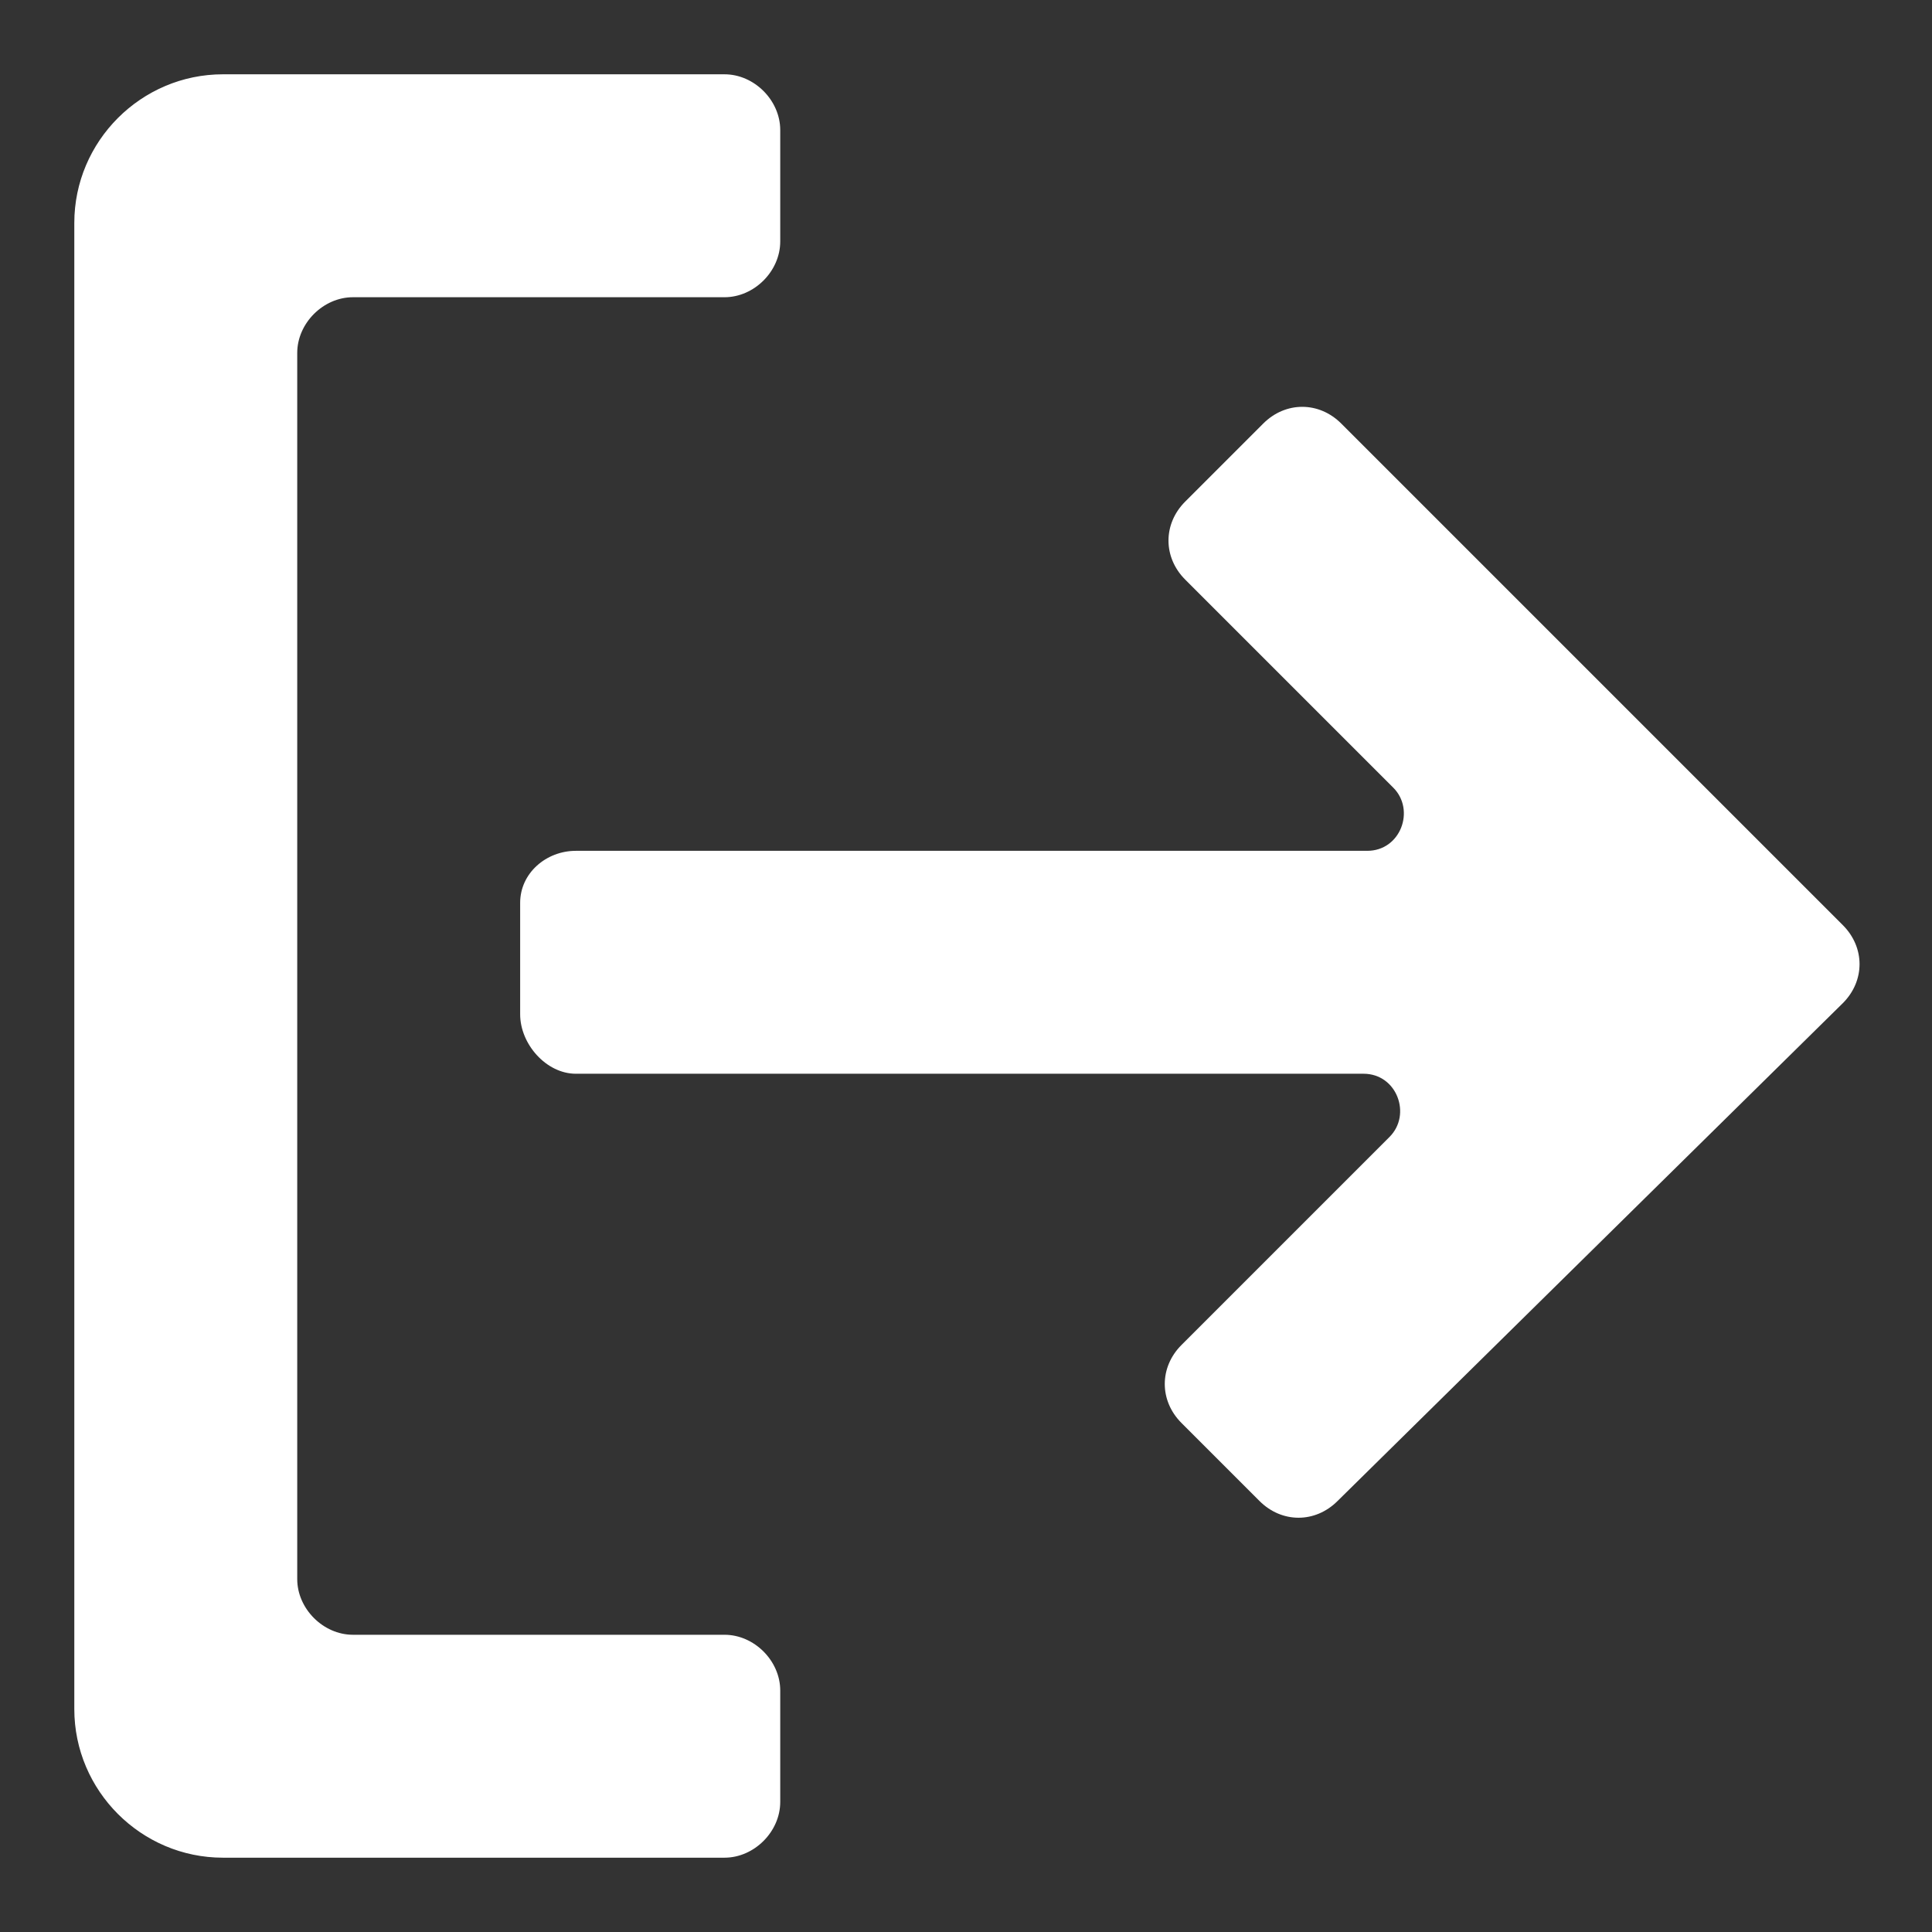
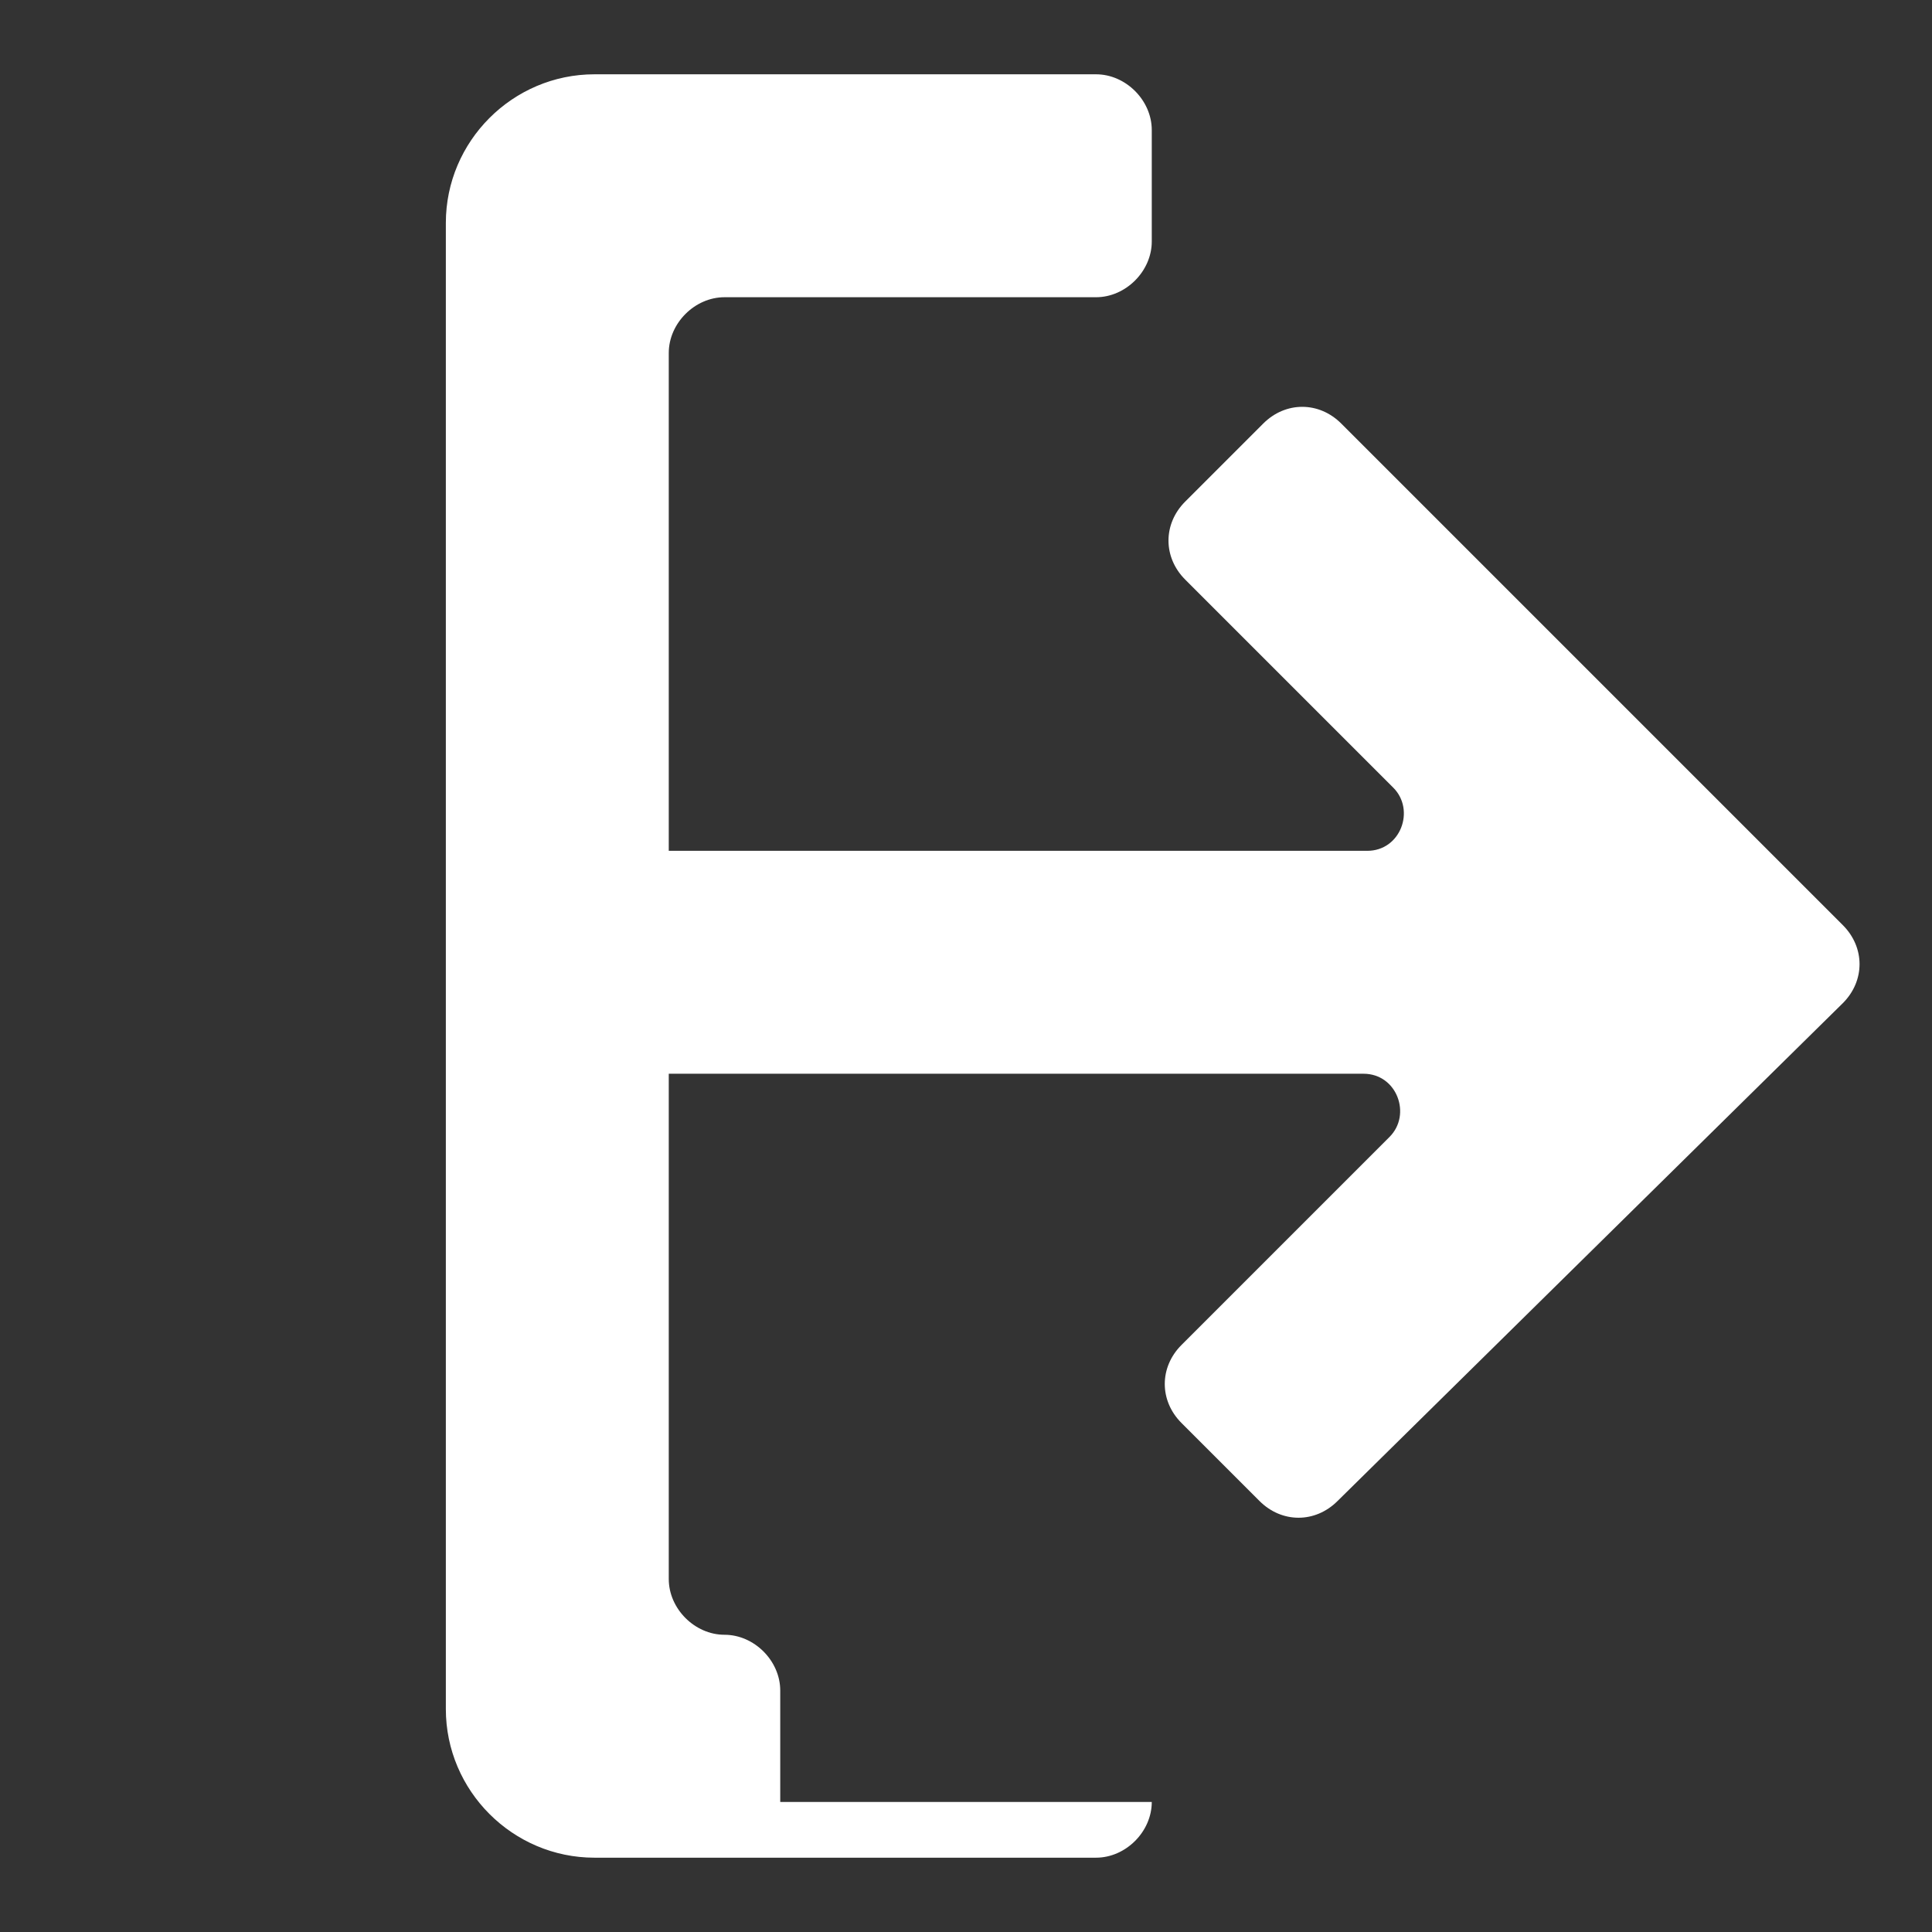
<svg xmlns="http://www.w3.org/2000/svg" width="52" height="52" viewBox="0 0 52 52">
  <rect x="0" y="0" width="52" height="52" fill="#333333" stroke="none" />
  <g fill="#fff">
-     <path d="m21 48.5v-3c0-0.8-0.7-1.5-1.5-1.5h-10c-0.8 0-1.5-0.7-1.5-1.5v-33c0-0.8 0.7-1.5 1.5-1.5h10c0.8 0 1.5-0.7 1.5-1.5v-3c0-0.8-0.7-1.5-1.5-1.5h-13.5c-2.2 0-4 1.8-4 4v40c0 2.2 1.8 4 4 4h13.5c0.8 0 1.5-0.7 1.5-1.5z m28.6-21.5c0.6-0.6 0.6-1.5 0-2.1l-13.5-13.5c-0.6-0.6-1.5-0.6-2.1 0l-2.1 2.1c-0.6 0.6-0.6 1.5 0 2.1l5.6 5.6c0.6 0.6 0.2 1.7-0.7 1.7h-21.3c-0.8 0-1.5 0.6-1.5 1.4v3c0 0.8 0.7 1.6 1.5 1.6h21.2c0.9 0 1.3 1.1 0.7 1.7l-5.6 5.6c-0.6 0.6-0.6 1.5 0 2.1l2.1 2.1c0.6 0.6 1.5 0.6 2.1 0l13.6-13.4z" />
+     <path d="m21 48.5v-3c0-0.8-0.7-1.5-1.5-1.5c-0.8 0-1.5-0.7-1.5-1.5v-33c0-0.8 0.7-1.5 1.5-1.5h10c0.8 0 1.5-0.7 1.5-1.5v-3c0-0.8-0.7-1.5-1.5-1.5h-13.5c-2.2 0-4 1.8-4 4v40c0 2.2 1.8 4 4 4h13.5c0.8 0 1.5-0.7 1.5-1.5z m28.6-21.5c0.6-0.6 0.6-1.5 0-2.1l-13.5-13.5c-0.6-0.6-1.5-0.6-2.1 0l-2.1 2.1c-0.6 0.6-0.6 1.5 0 2.1l5.6 5.6c0.6 0.6 0.2 1.7-0.7 1.7h-21.3c-0.8 0-1.5 0.6-1.5 1.4v3c0 0.8 0.7 1.6 1.5 1.6h21.2c0.9 0 1.3 1.1 0.7 1.7l-5.6 5.6c-0.6 0.6-0.6 1.5 0 2.1l2.1 2.1c0.6 0.6 1.5 0.6 2.1 0l13.6-13.4z" />
  </g>
</svg>